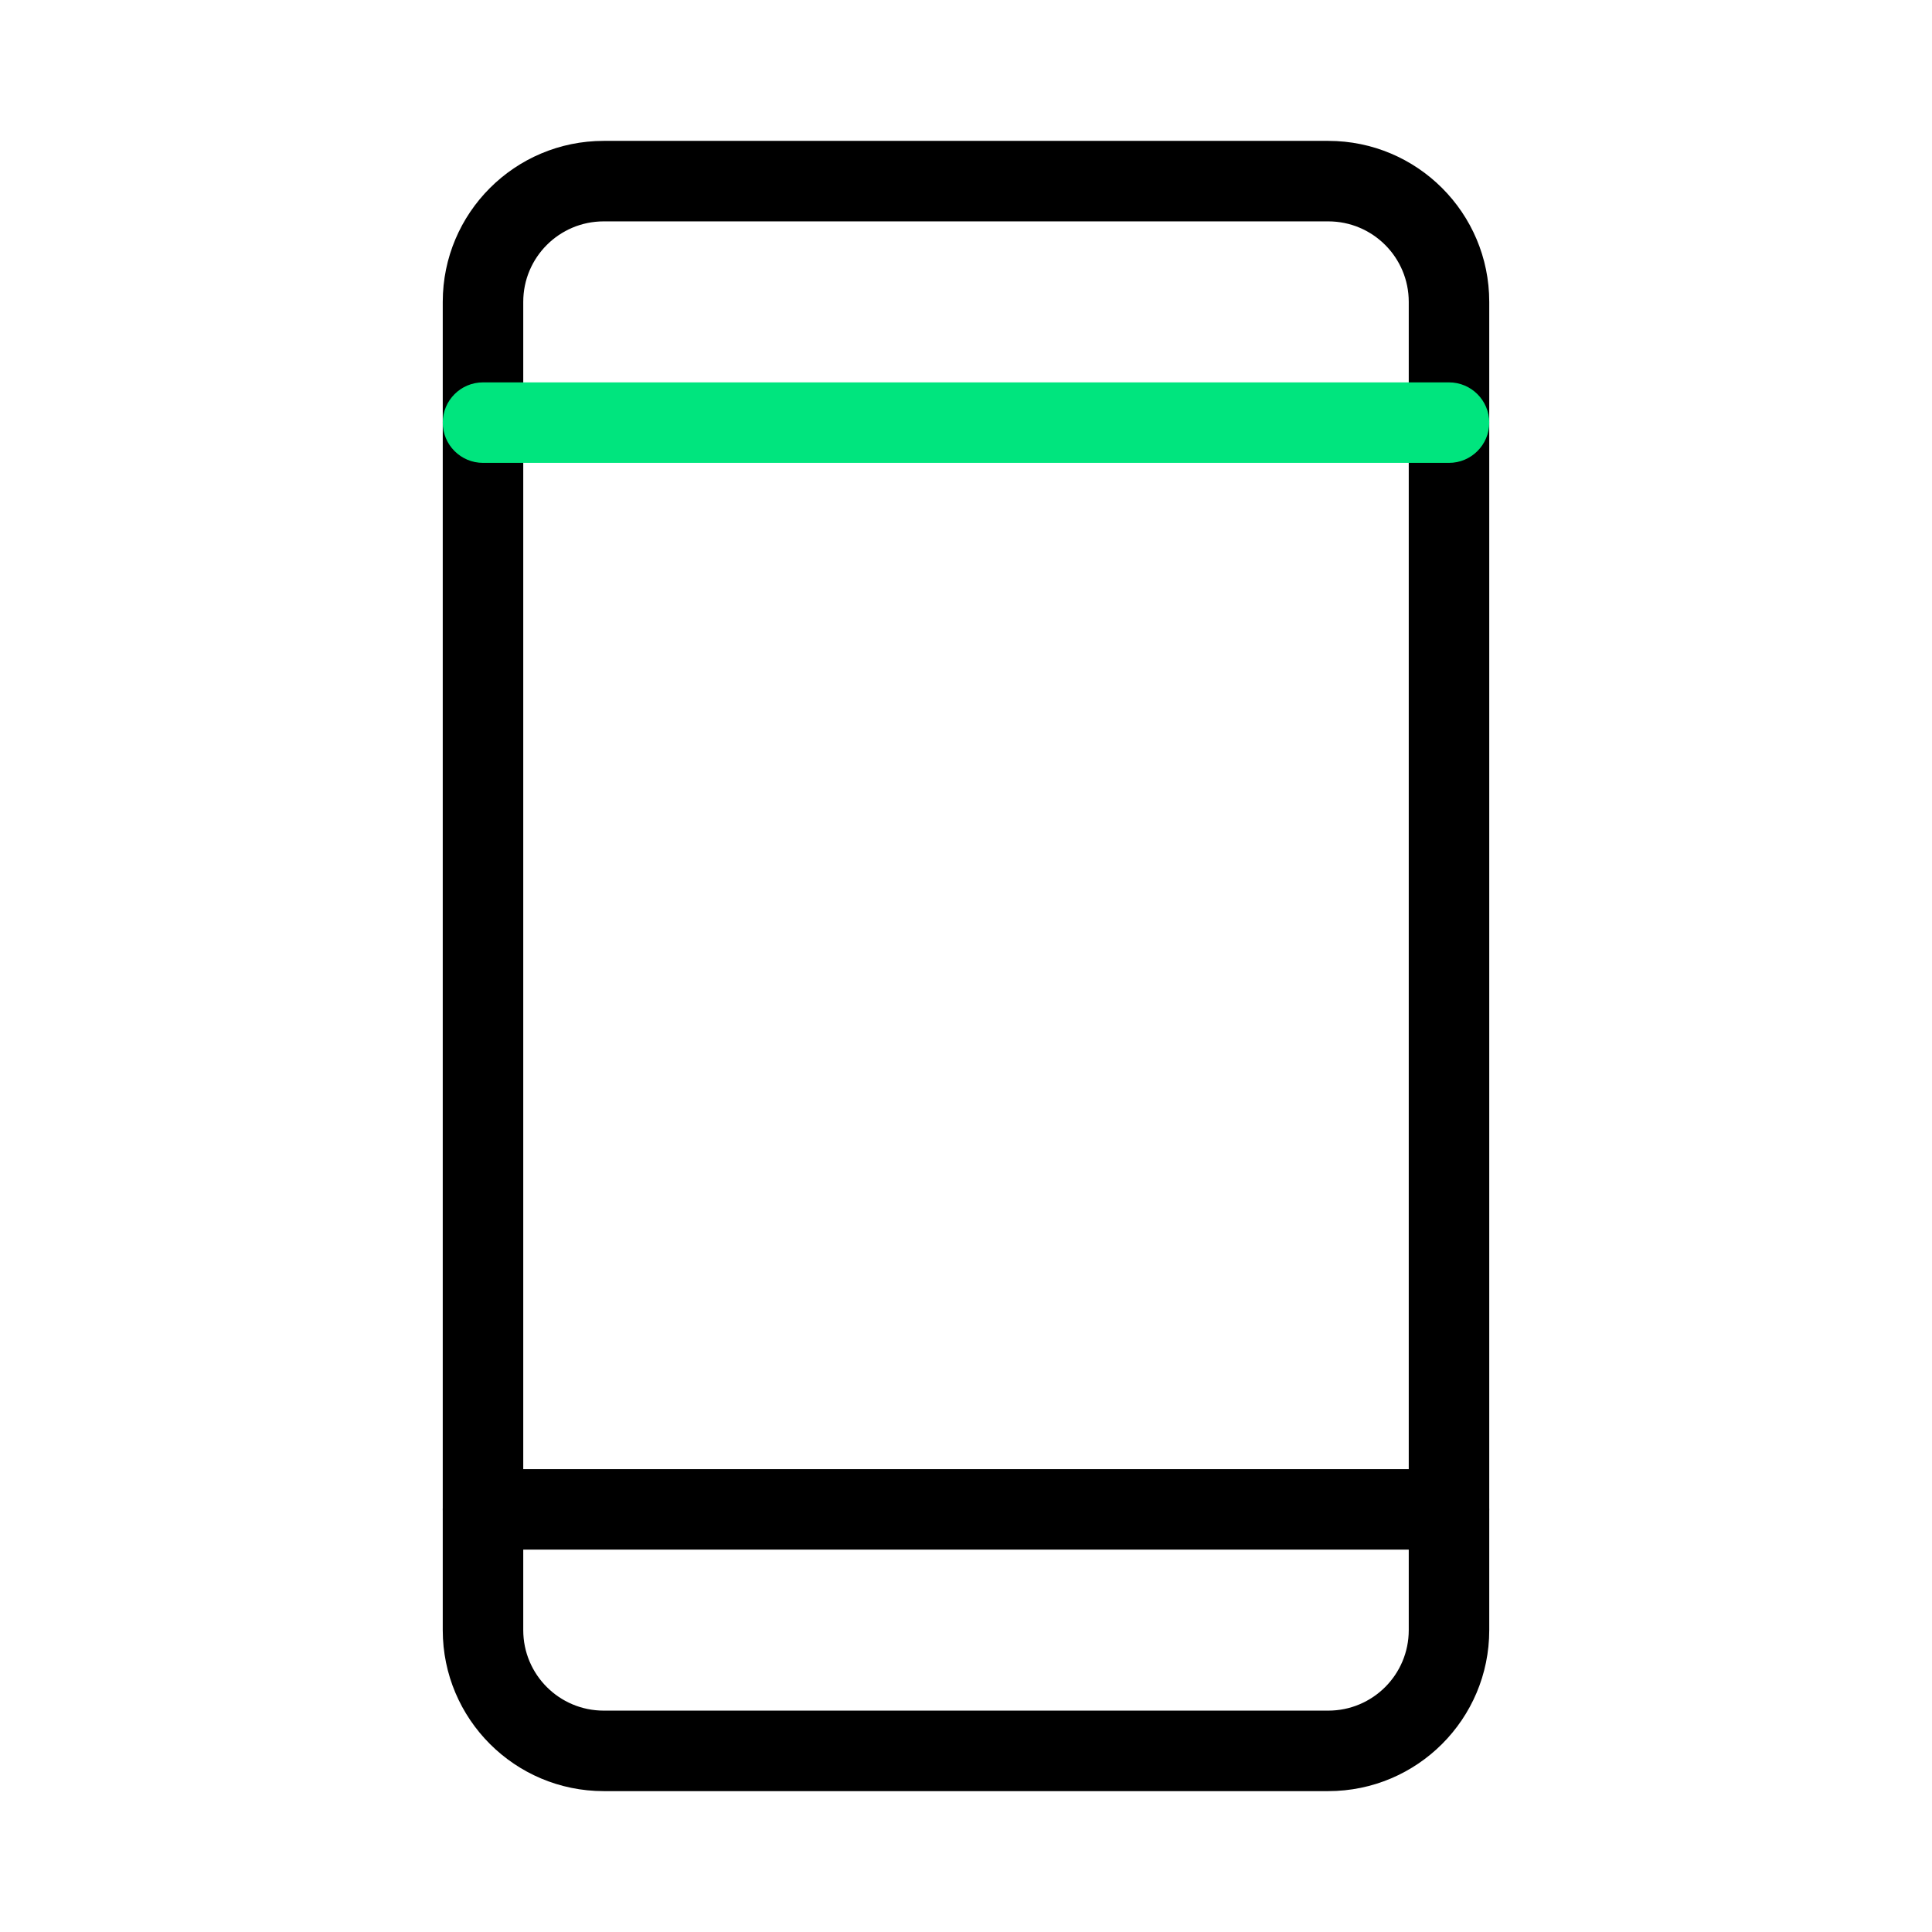
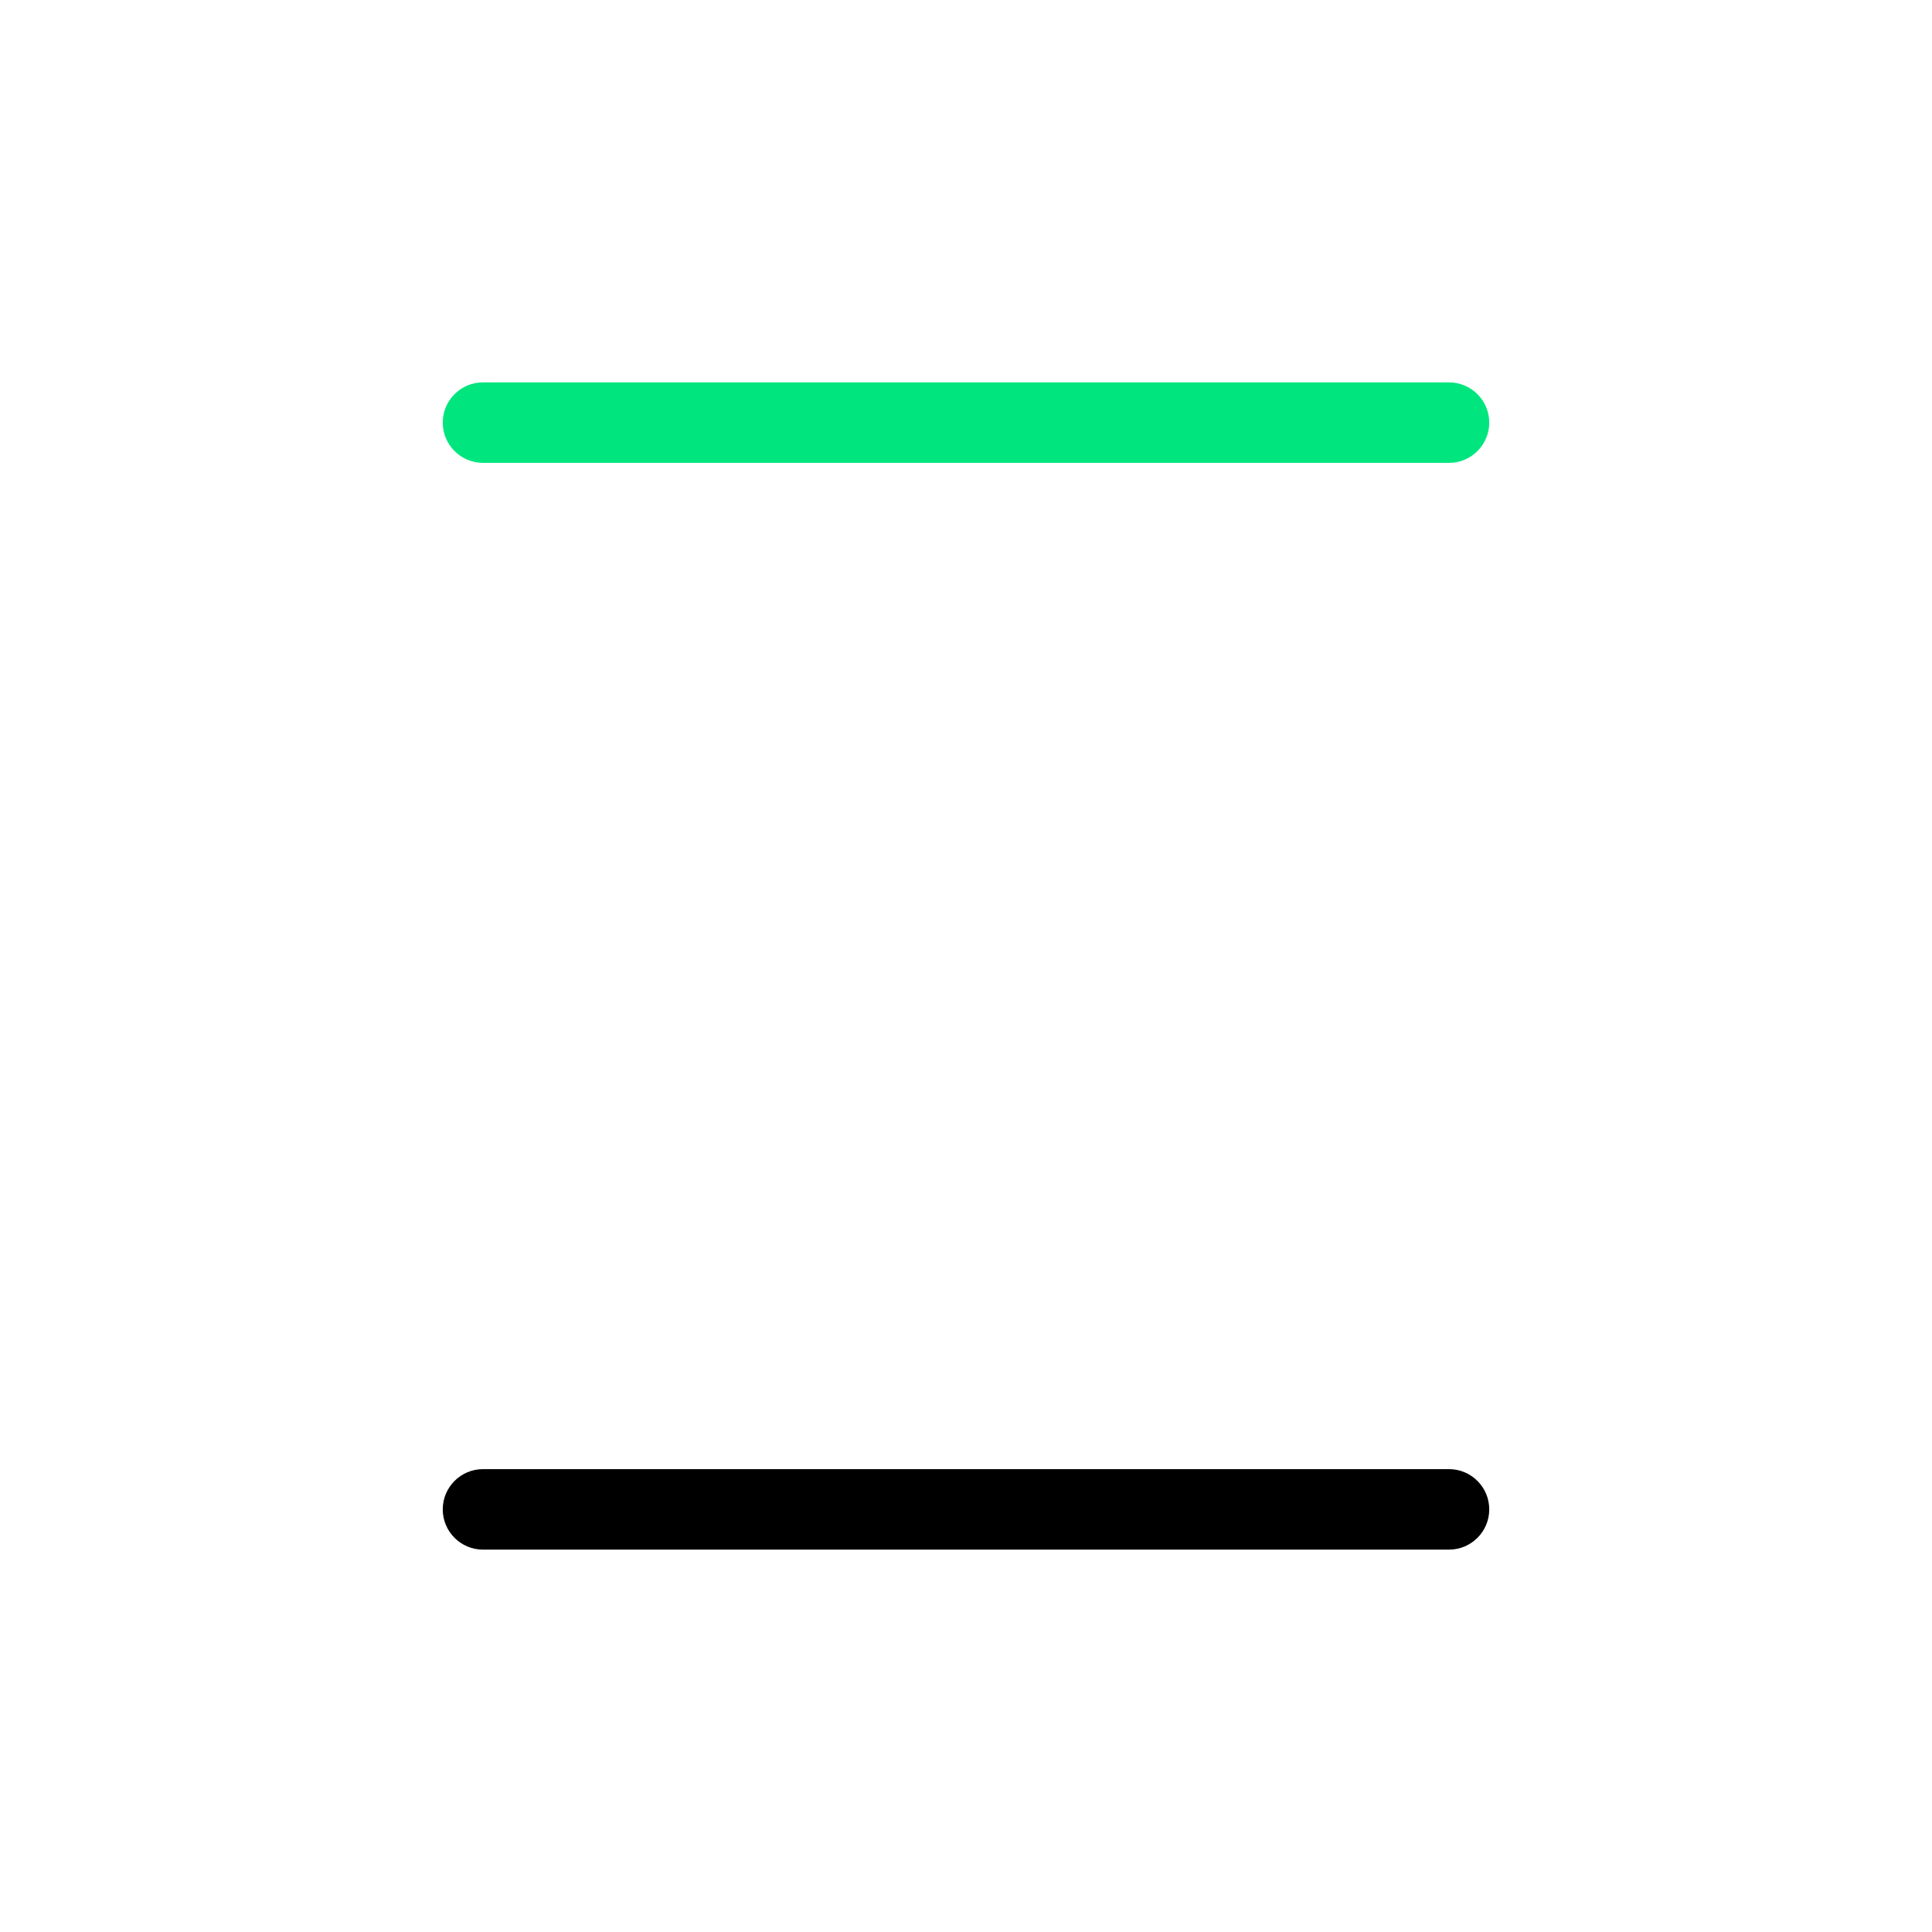
<svg xmlns="http://www.w3.org/2000/svg" width="48" height="48" viewBox="0 0 48 48" fill="none">
-   <path fill-rule="evenodd" clip-rule="evenodd" d="M15 5.5C13.895 5.5 13 6.395 13 7.5V40.5C13 41.605 13.895 42.5 15 42.5H33C34.105 42.5 35 41.605 35 40.5V7.5C35 6.395 34.105 5.5 33 5.5H15ZM11 7.5C11 5.291 12.791 3.5 15 3.5H33C35.209 3.5 37 5.291 37 7.5V40.5C37 42.709 35.209 44.5 33 44.5H15C12.791 44.5 11 42.709 11 40.5V7.5Z" fill="black" />
  <path fill-rule="evenodd" clip-rule="evenodd" d="M11 10.5C11 9.948 11.448 9.5 12 9.5H36C36.552 9.5 37 9.948 37 10.5C37 11.052 36.552 11.5 36 11.5H12C11.448 11.5 11 11.052 11 10.5Z" fill="#00E57E" />
  <path fill-rule="evenodd" clip-rule="evenodd" d="M11 37.5C11 36.948 11.448 36.5 12 36.5H36C36.552 36.5 37 36.948 37 37.5C37 38.052 36.552 38.5 36 38.5H12C11.448 38.5 11 38.052 11 37.5Z" fill="black" />
</svg>